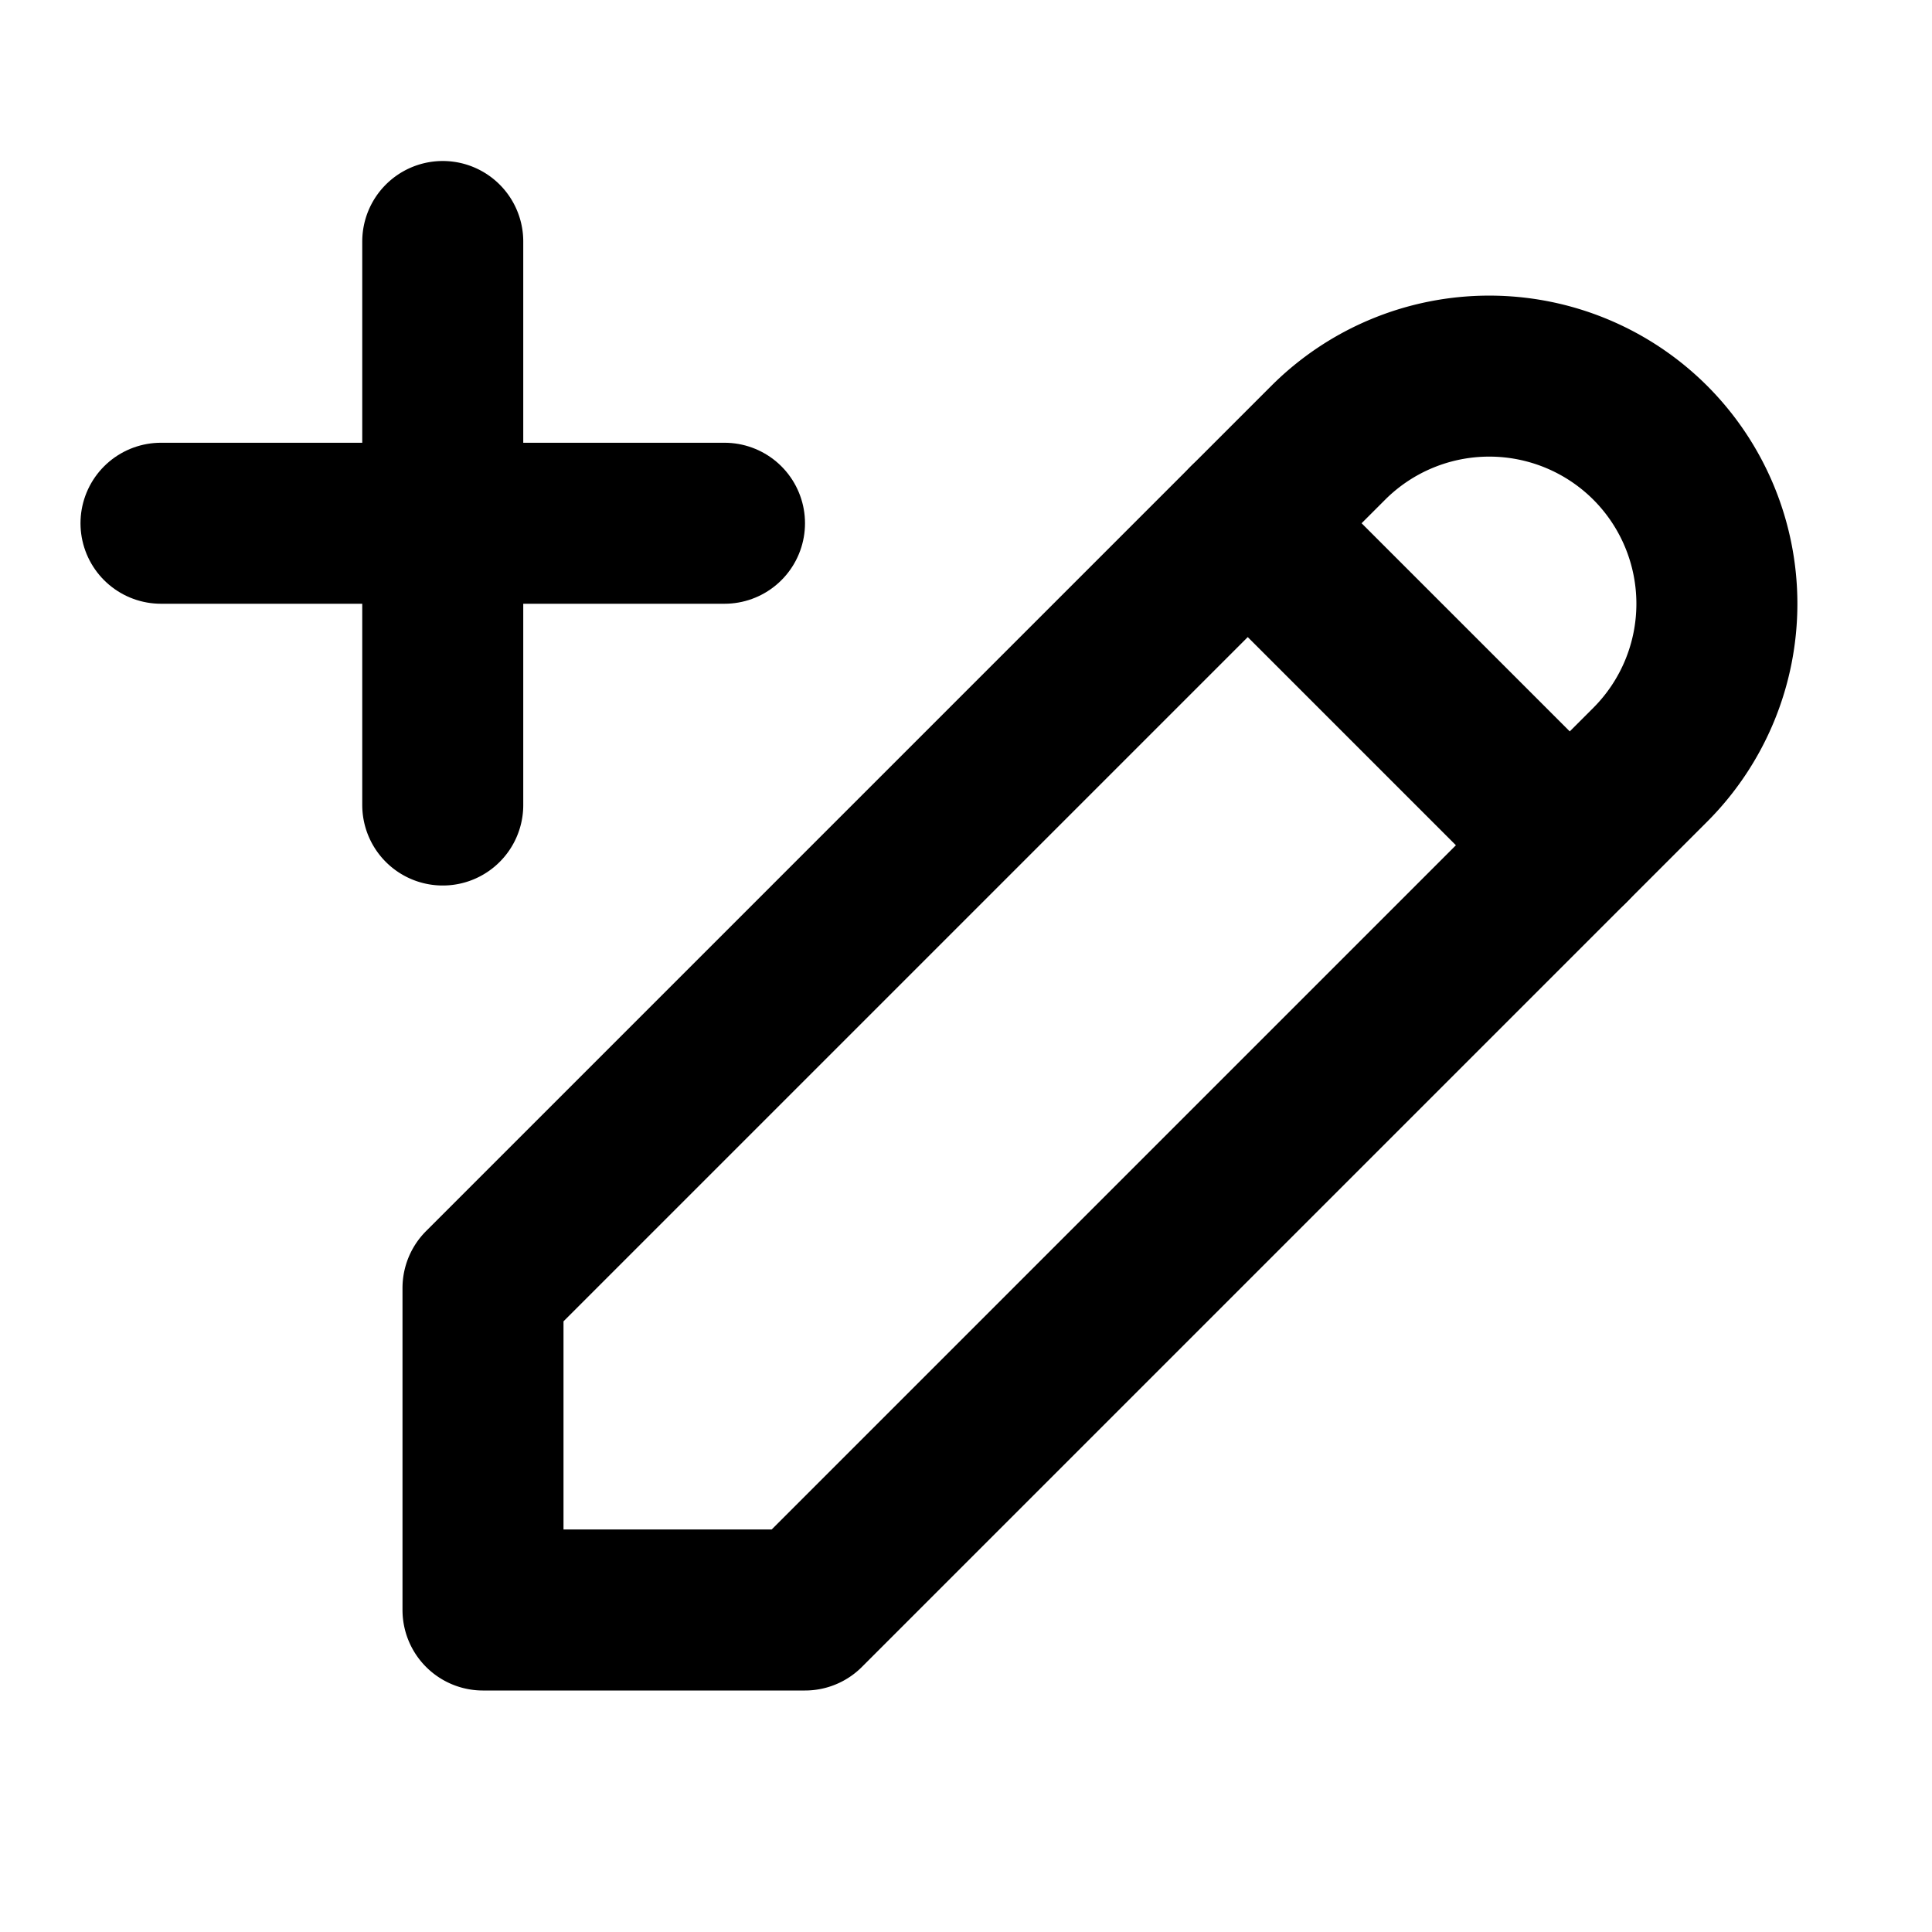
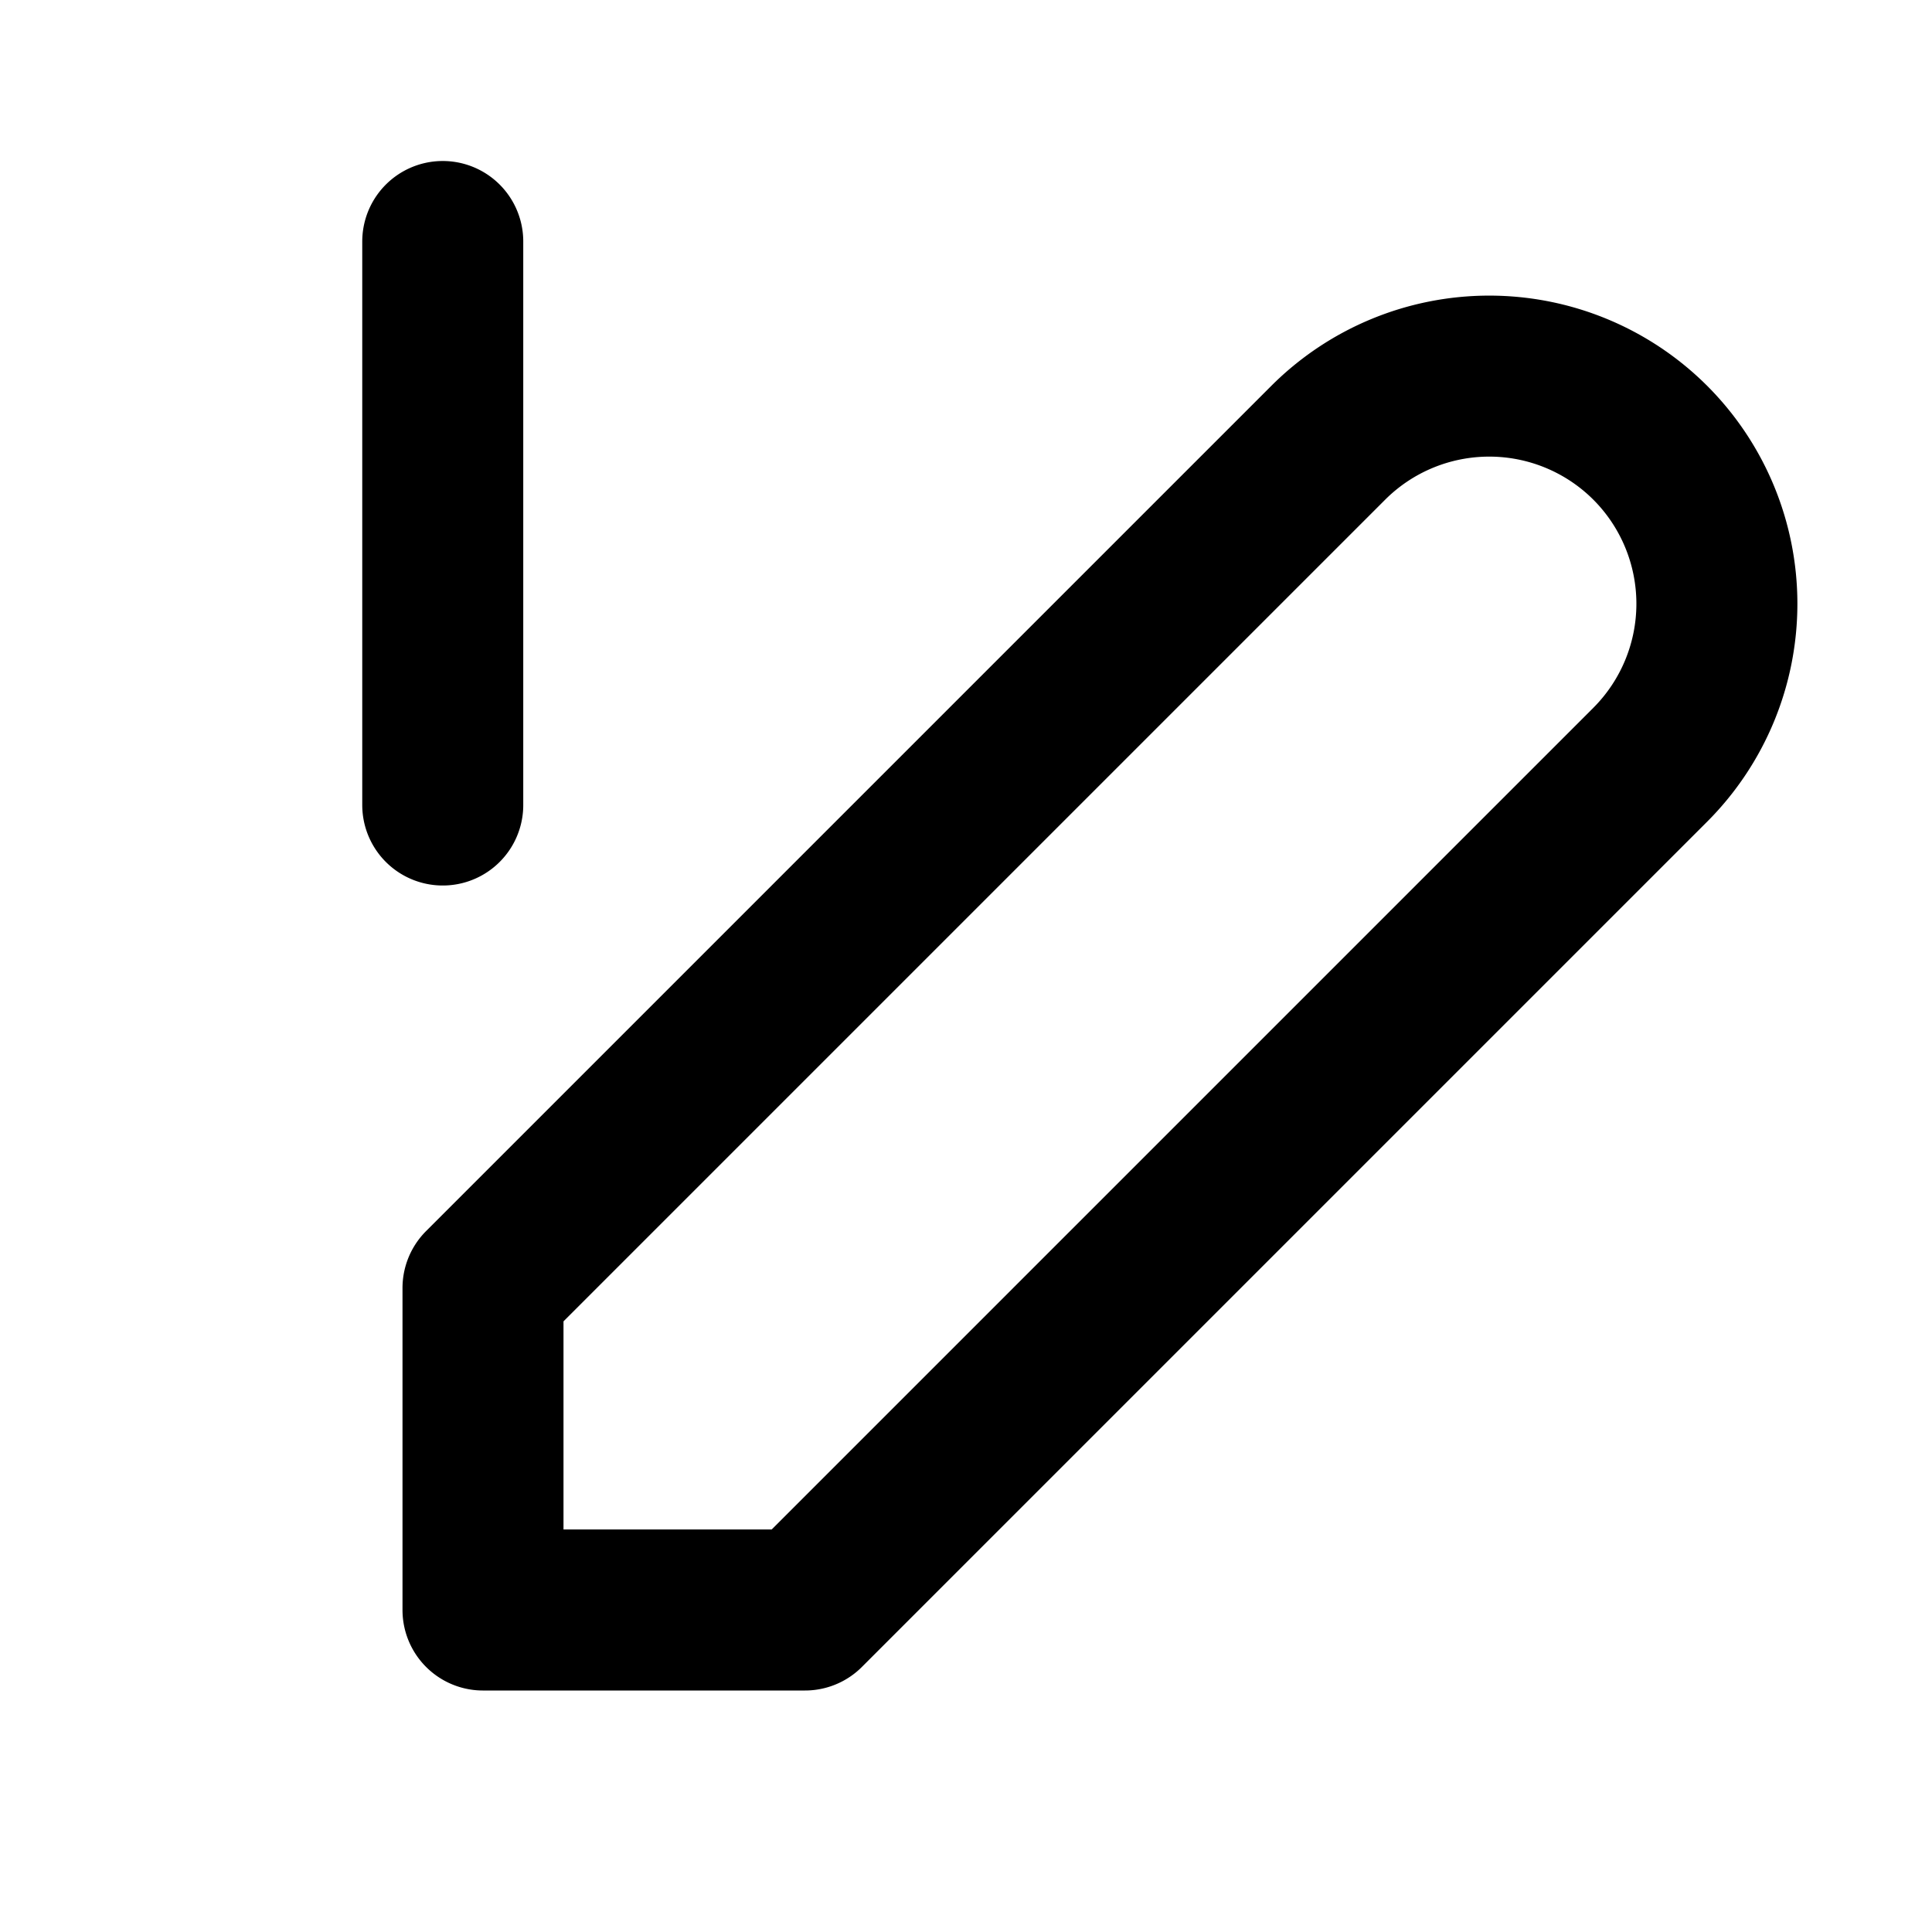
<svg xmlns="http://www.w3.org/2000/svg" class="icon icon-tabler" viewBox="0 0 24 24" width="24" height="24" fill="none" stroke="currentColor" stroke-width="2" stroke-linecap="round" stroke-linejoin="round">
  <path d="M6 20h4L20.5 9.5a2.83 2.83 0 0 0 0-4 2.83 2.83 0 0 0-4 0L6 16v4M5.5 3v7" />
-   <path d="M2 6.5h7m6.5 0l4 4" />
</svg>